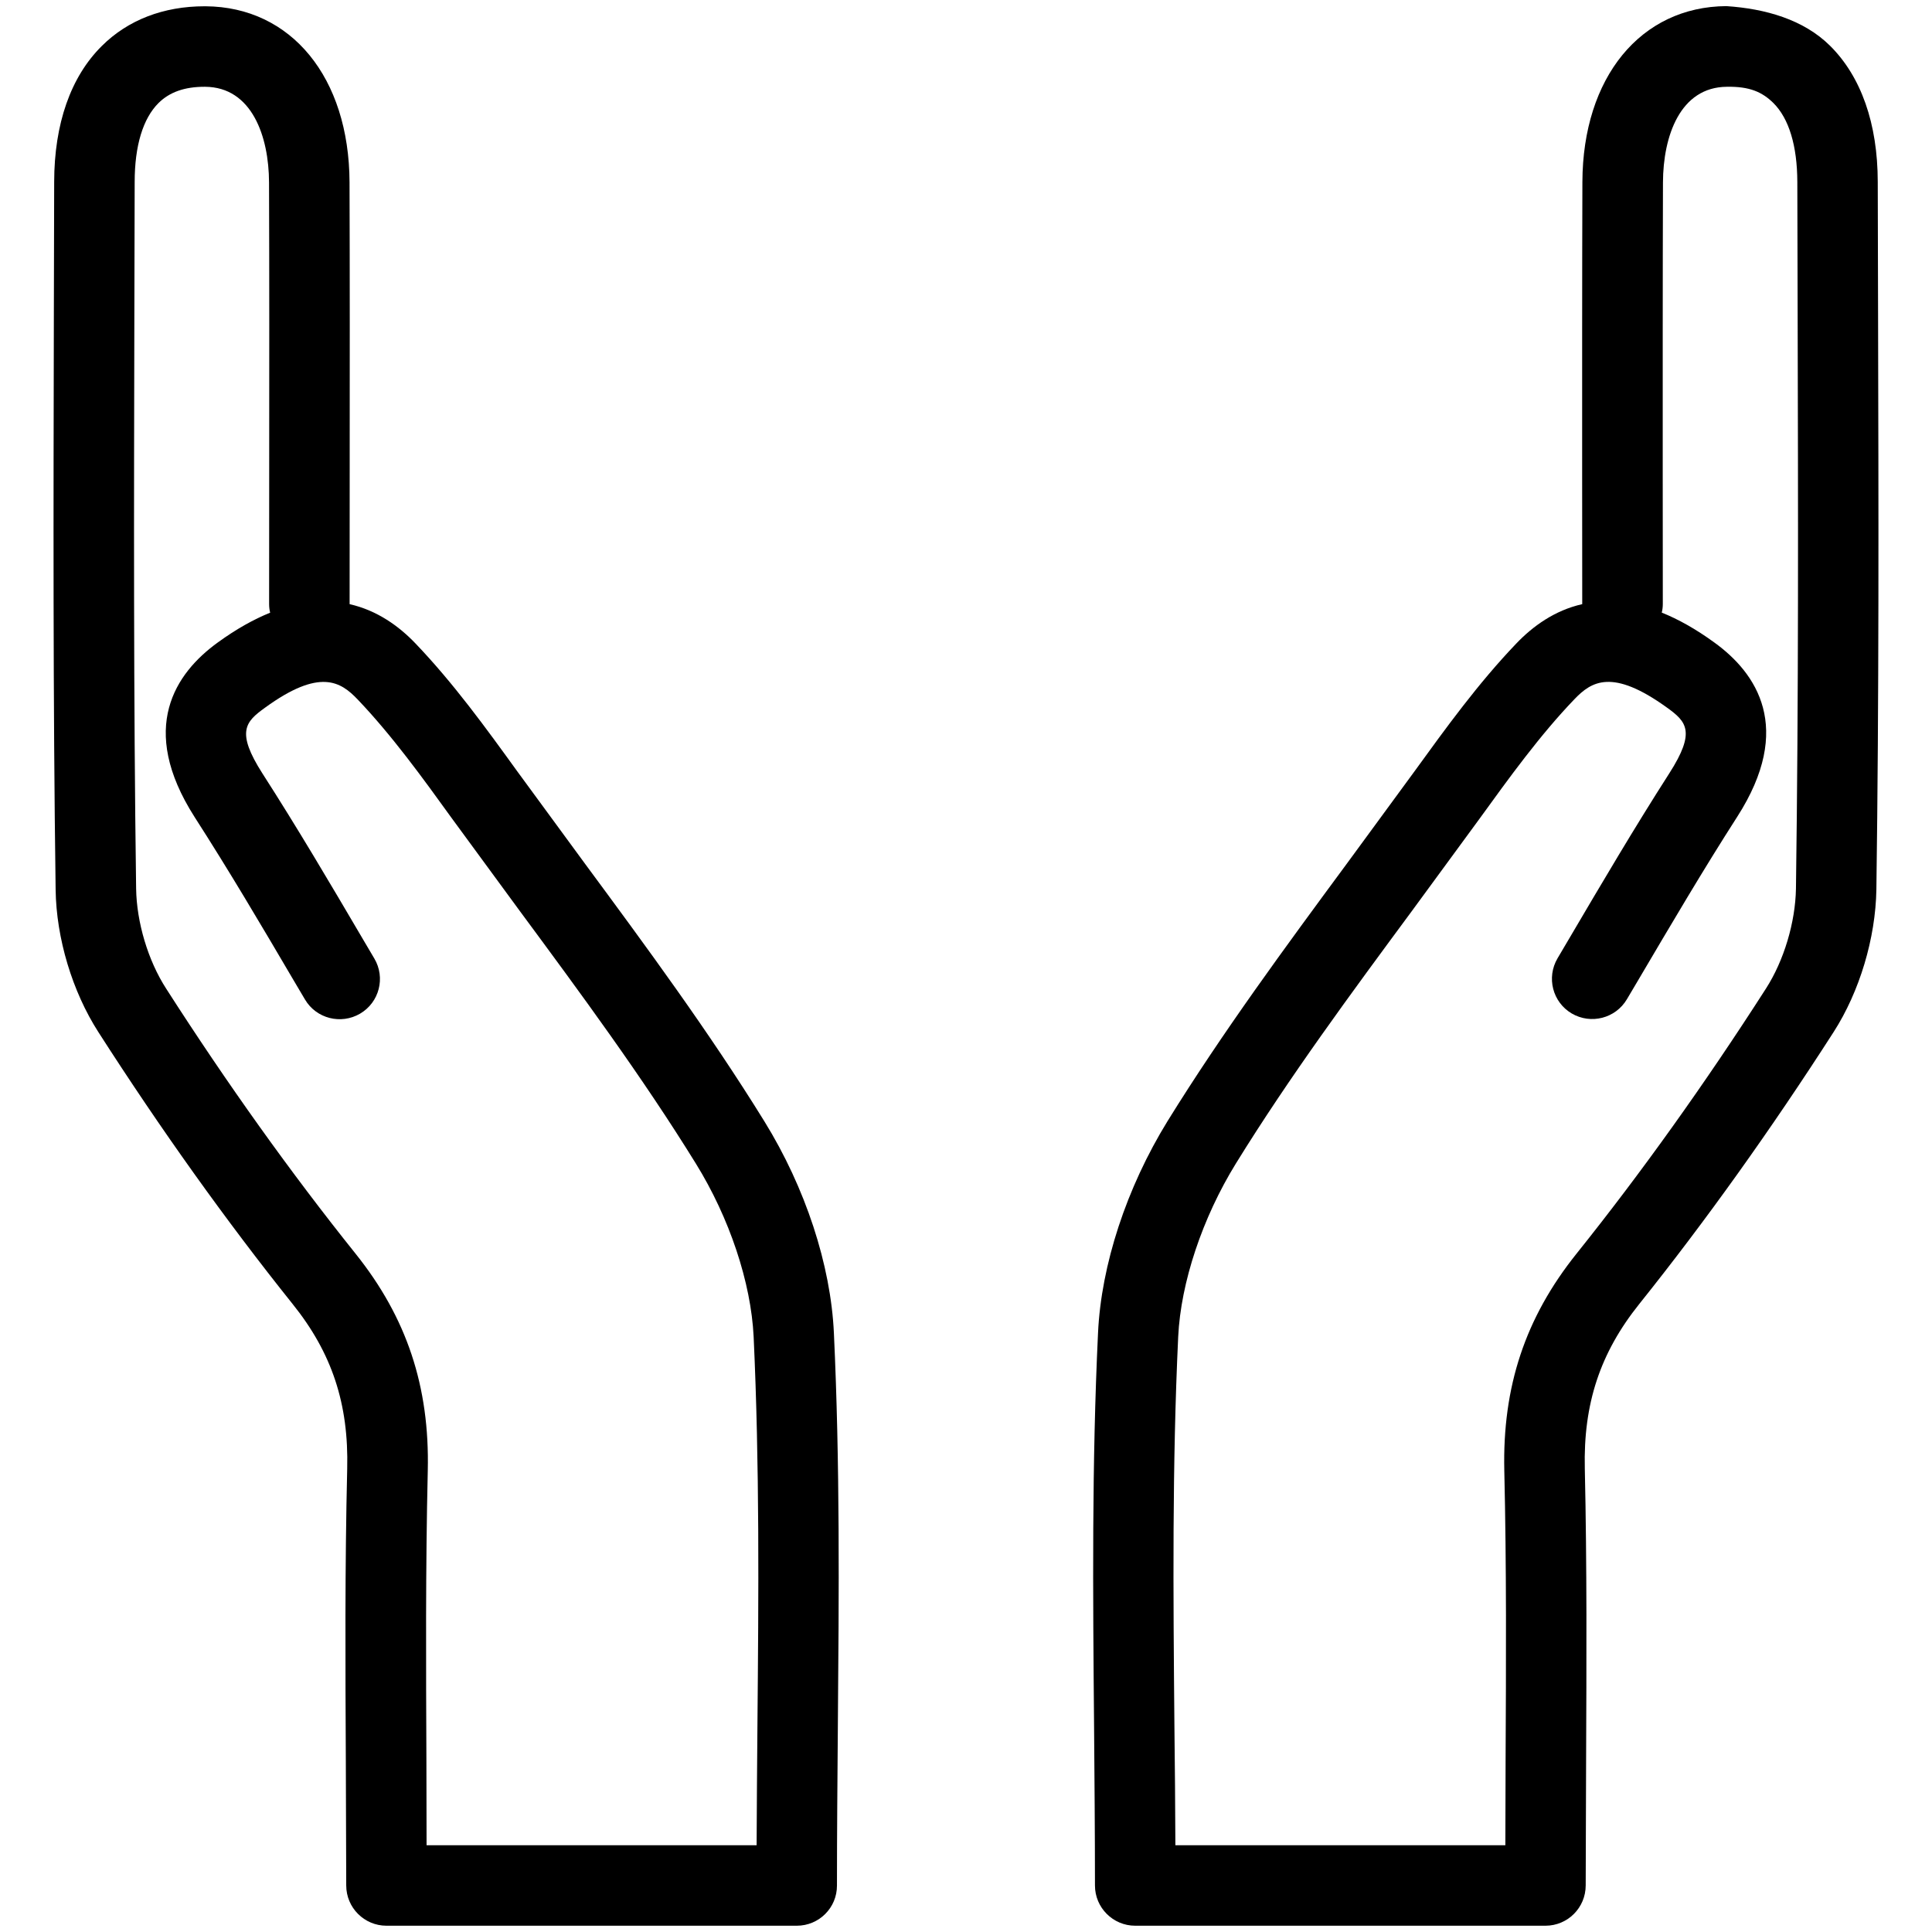
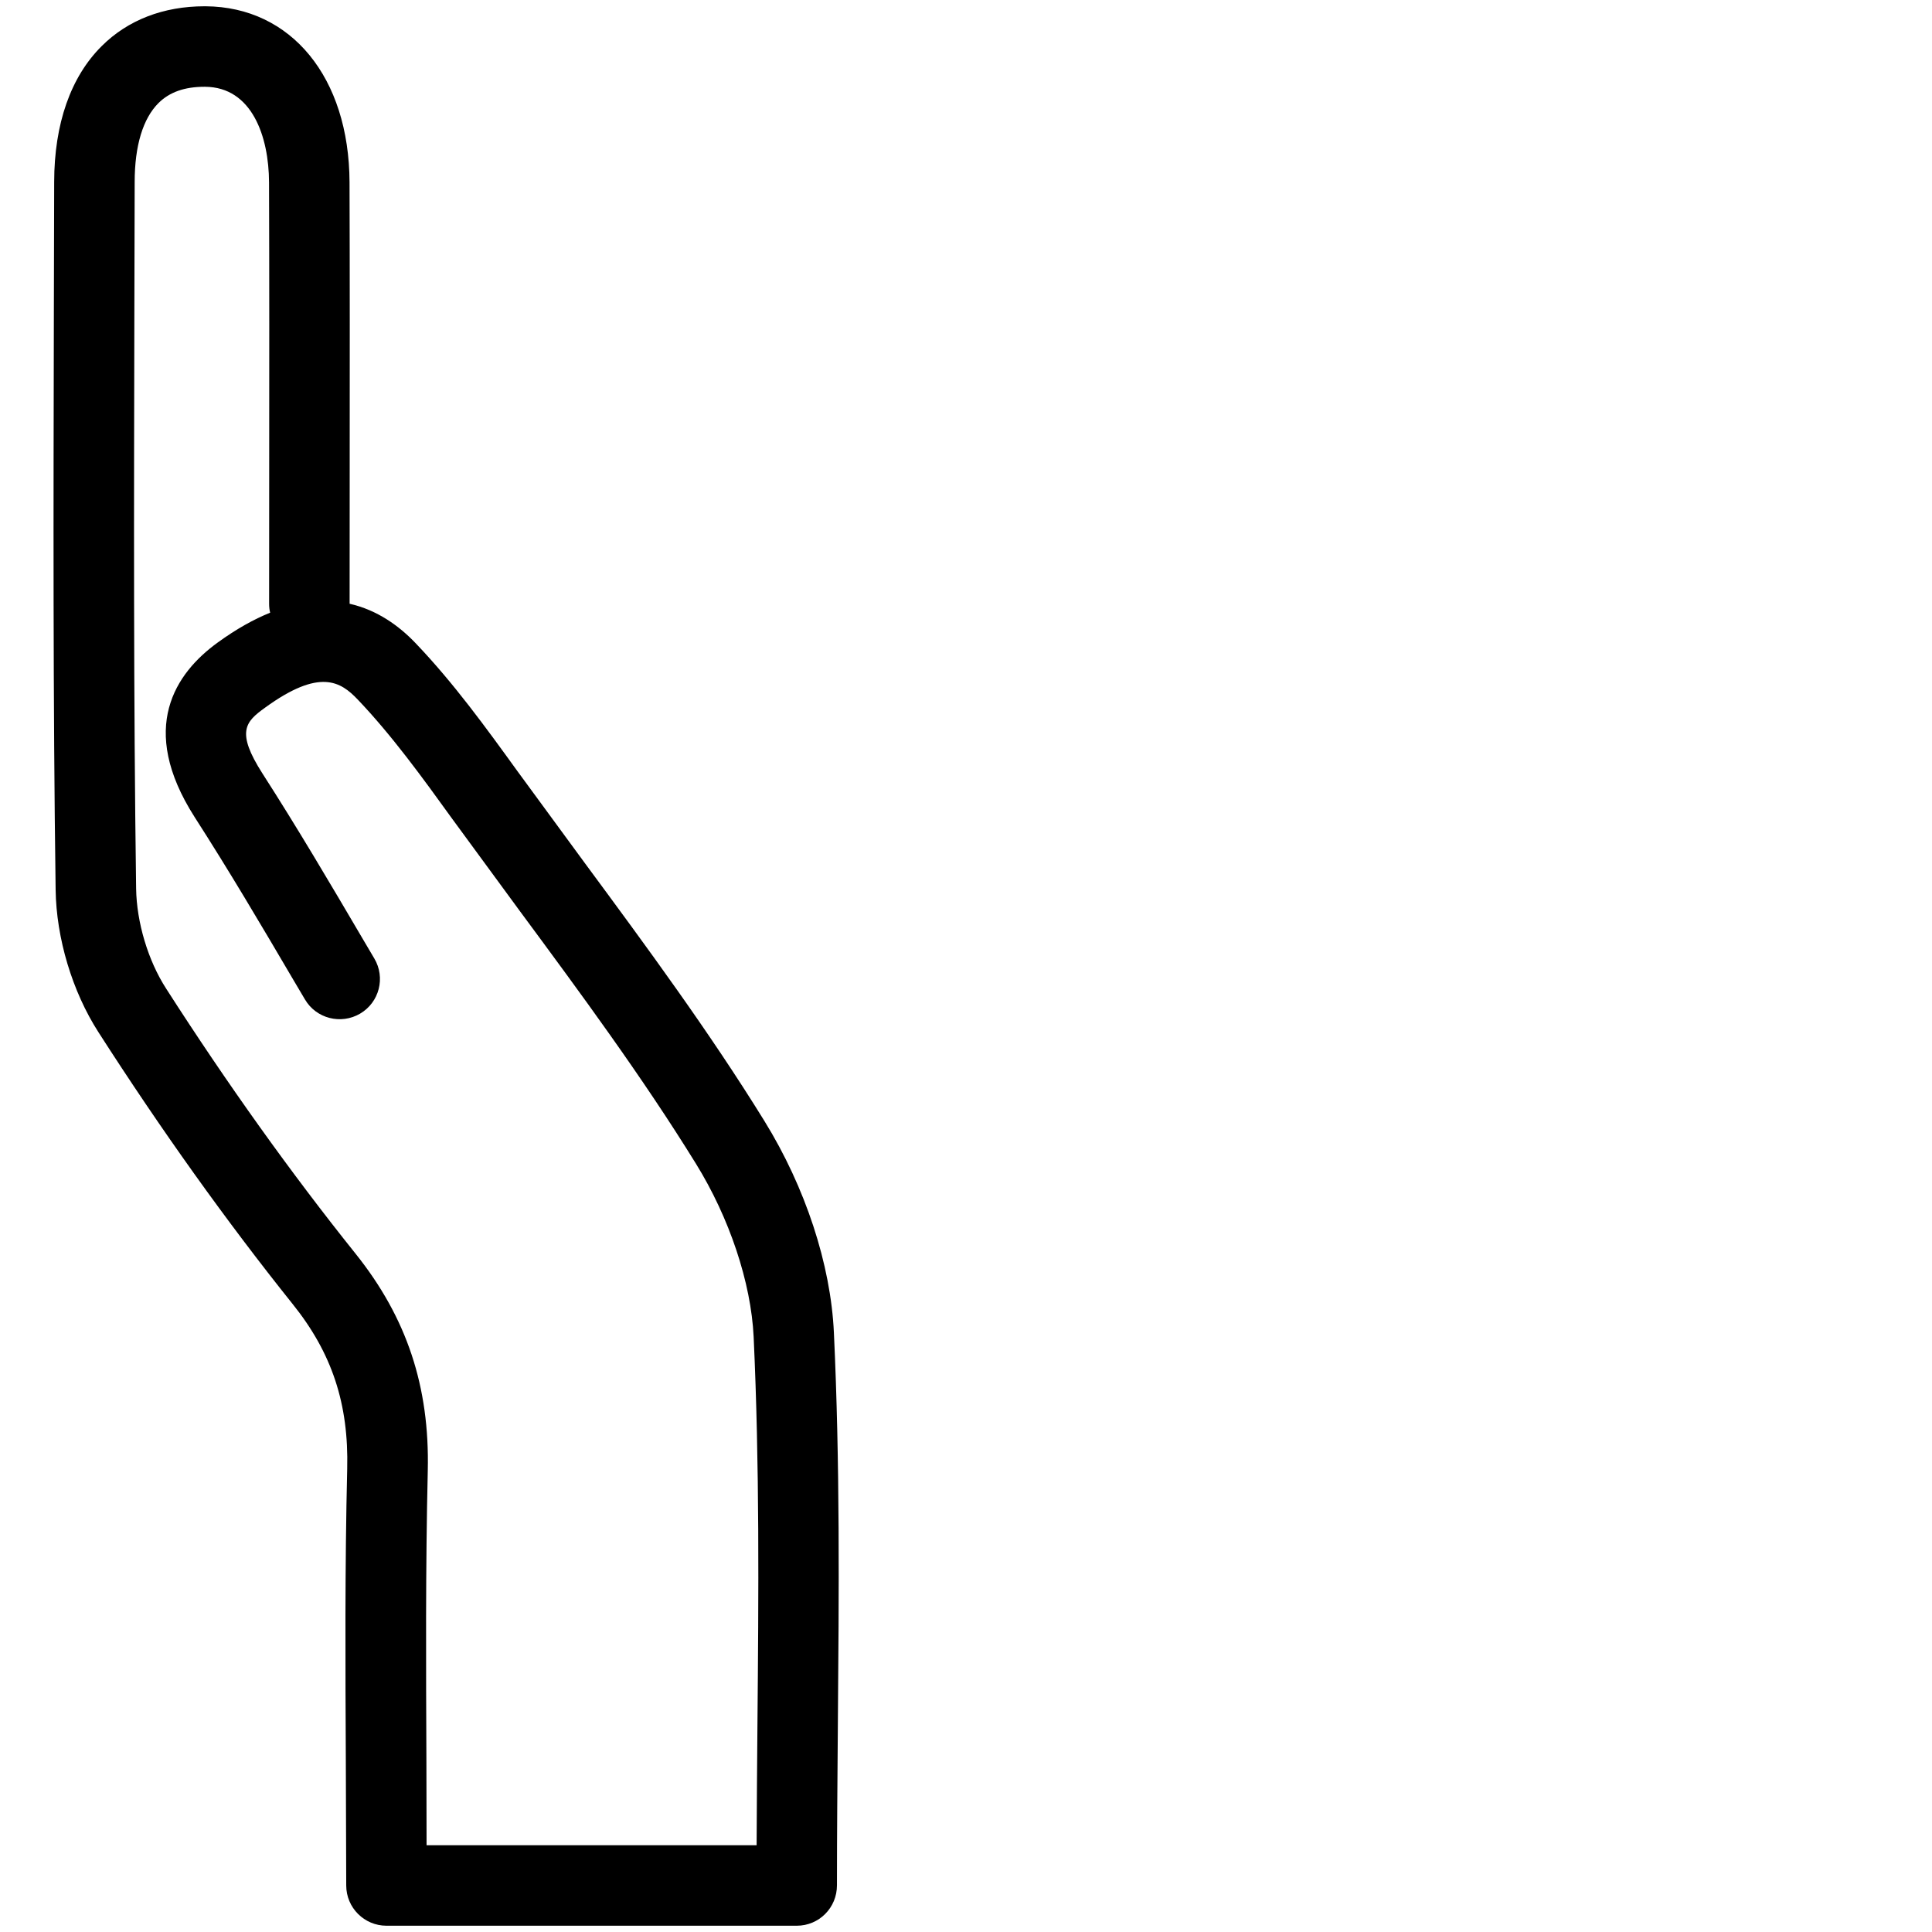
<svg xmlns="http://www.w3.org/2000/svg" version="1.1" x="0px" y="0px" viewBox="0 0 24 24" enable-background="new 0 0 24 24" xml:space="preserve">
  <g>
-     <path d="M9.898,23.922H4.801c-0.276,0-0.5-0.224-0.5-0.5l-0.005-1.528c-0.006-1.225-0.012-2.437,0.017-3.648   c0.02-0.806-0.189-1.438-0.677-2.046c-0.826-1.032-1.638-2.169-2.414-3.379c-0.324-0.504-0.523-1.166-0.531-1.769   C0.658,8.668,0.664,6.284,0.669,3.899l0.004-1.64c0.001-0.721,0.205-1.305,0.592-1.688c0.324-0.323,0.766-0.493,1.276-0.493   c0.004,0,0.008,0,0.013,0c1.064,0.007,1.783,0.885,1.788,2.186C4.346,3.44,4.345,4.616,4.344,5.819L4.343,7.5   c0,0.002,0,0.003,0,0.005c0.344,0.078,0.615,0.275,0.82,0.49c0.474,0.496,0.876,1.052,1.265,1.59l0.838,1.143   c0.759,1.028,1.543,2.091,2.229,3.201c0.51,0.825,0.825,1.784,0.864,2.631c0.076,1.624,0.063,3.213,0.049,4.895   c-0.005,0.651-0.011,1.307-0.011,1.968C10.398,23.699,10.174,23.922,9.898,23.922z M5.299,22.922h4.1   c0.002-0.495,0.006-0.986,0.01-1.476c0.015-1.668,0.027-3.243-0.047-4.84c-0.032-0.672-0.3-1.477-0.718-2.152   c-0.664-1.075-1.436-2.121-2.183-3.132l-0.844-1.151C5.249,9.661,4.867,9.133,4.441,8.687C4.233,8.47,3.974,8.295,3.291,8.792   C3.049,8.966,2.929,9.09,3.26,9.608c0.434,0.675,0.842,1.367,1.249,2.06l0.141,0.239c0.141,0.238,0.062,0.545-0.177,0.685   c-0.237,0.139-0.545,0.062-0.685-0.177l-0.142-0.24c-0.4-0.681-0.802-1.362-1.229-2.026C1.71,9.042,2.182,8.36,2.704,7.982   c0.231-0.168,0.449-0.289,0.652-0.371C3.347,7.576,3.343,7.539,3.343,7.5l0.001-1.683c0.001-1.201,0.002-2.376-0.002-3.551   C3.34,1.695,3.13,1.082,2.548,1.078c-0.003,0-0.006,0-0.008,0c-0.247,0-0.434,0.066-0.571,0.202   C1.776,1.472,1.673,1.811,1.673,2.26L1.669,3.902C1.664,6.281,1.658,8.66,1.691,11.039c0.006,0.417,0.148,0.894,0.373,1.242   c0.757,1.181,1.549,2.289,2.354,3.294c0.636,0.795,0.92,1.651,0.896,2.694c-0.028,1.202-0.022,2.405-0.017,3.62L5.299,22.922z" />
-     <path d="M19.198,23.922h-5.096c-0.276,0-0.5-0.224-0.5-0.5c0-0.663-0.006-1.319-0.011-1.972c-0.015-1.681-0.028-3.268,0.049-4.891   c0.039-0.846,0.354-1.804,0.863-2.631c0.687-1.11,1.471-2.173,2.229-3.201l0.837-1.142c0.39-0.538,0.792-1.095,1.267-1.591   c0.205-0.215,0.477-0.412,0.819-0.489c0-0.002,0-0.004,0-0.006l-0.001-1.538c0-1.253-0.001-2.476,0.003-3.699   c0.004-1.3,0.723-2.179,1.788-2.186c0.486,0.032,0.96,0.167,1.288,0.492c0.387,0.384,0.592,0.968,0.593,1.689l0.004,1.64   c0.006,2.385,0.012,4.77-0.021,7.153c-0.01,0.605-0.208,1.267-0.531,1.77c-0.781,1.216-1.594,2.353-2.414,3.378   c-0.487,0.608-0.696,1.24-0.677,2.046c0.027,1.207,0.021,2.414,0.016,3.633l-0.005,1.544   C19.698,23.699,19.474,23.922,19.198,23.922z M14.601,22.922H18.7l0.003-1.049c0.006-1.21,0.012-2.407-0.016-3.604   c-0.024-1.043,0.26-1.899,0.896-2.694c0.8-0.999,1.592-2.106,2.354-3.294c0.224-0.348,0.366-0.824,0.373-1.243   c0.033-2.378,0.027-4.757,0.021-7.136l-0.004-1.641c-0.001-0.45-0.104-0.789-0.297-0.981c-0.14-0.138-0.297-0.207-0.578-0.202   c-0.583,0.004-0.792,0.616-0.794,1.188c-0.004,1.223-0.003,2.444-0.003,3.695L20.656,7.5c0,0.038-0.004,0.075-0.013,0.11   c0.204,0.082,0.422,0.203,0.654,0.372c0.521,0.377,0.993,1.059,0.283,2.165c-0.425,0.662-0.825,1.343-1.225,2.021l-0.145,0.245   c-0.141,0.238-0.447,0.316-0.685,0.177c-0.238-0.14-0.317-0.446-0.177-0.685l0.144-0.244c0.406-0.69,0.813-1.381,1.245-2.055   c0.332-0.518,0.212-0.642-0.028-0.815c-0.682-0.493-0.94-0.325-1.151-0.105c-0.428,0.446-0.81,0.975-1.179,1.485l-0.843,1.15   c-0.747,1.011-1.519,2.057-2.183,3.132c-0.417,0.676-0.685,1.48-0.717,2.152c-0.075,1.596-0.062,3.169-0.047,4.835   C14.595,21.933,14.599,22.426,14.601,22.922z" />
+     <path d="M9.898,23.922H4.801c-0.276,0-0.5-0.224-0.5-0.5l-0.005-1.528c-0.006-1.225-0.012-2.437,0.017-3.648   c0.02-0.806-0.189-1.438-0.677-2.046c-0.826-1.032-1.638-2.169-2.414-3.379c-0.324-0.504-0.523-1.166-0.531-1.769   C0.658,8.668,0.664,6.284,0.669,3.899l0.004-1.64c0.001-0.721,0.205-1.305,0.592-1.688c0.324-0.323,0.766-0.493,1.276-0.493   c0.004,0,0.008,0,0.013,0c1.064,0.007,1.783,0.885,1.788,2.186C4.346,3.44,4.345,4.616,4.344,5.819L4.343,7.5   c0.344,0.078,0.615,0.275,0.82,0.49c0.474,0.496,0.876,1.052,1.265,1.59l0.838,1.143   c0.759,1.028,1.543,2.091,2.229,3.201c0.51,0.825,0.825,1.784,0.864,2.631c0.076,1.624,0.063,3.213,0.049,4.895   c-0.005,0.651-0.011,1.307-0.011,1.968C10.398,23.699,10.174,23.922,9.898,23.922z M5.299,22.922h4.1   c0.002-0.495,0.006-0.986,0.01-1.476c0.015-1.668,0.027-3.243-0.047-4.84c-0.032-0.672-0.3-1.477-0.718-2.152   c-0.664-1.075-1.436-2.121-2.183-3.132l-0.844-1.151C5.249,9.661,4.867,9.133,4.441,8.687C4.233,8.47,3.974,8.295,3.291,8.792   C3.049,8.966,2.929,9.09,3.26,9.608c0.434,0.675,0.842,1.367,1.249,2.06l0.141,0.239c0.141,0.238,0.062,0.545-0.177,0.685   c-0.237,0.139-0.545,0.062-0.685-0.177l-0.142-0.24c-0.4-0.681-0.802-1.362-1.229-2.026C1.71,9.042,2.182,8.36,2.704,7.982   c0.231-0.168,0.449-0.289,0.652-0.371C3.347,7.576,3.343,7.539,3.343,7.5l0.001-1.683c0.001-1.201,0.002-2.376-0.002-3.551   C3.34,1.695,3.13,1.082,2.548,1.078c-0.003,0-0.006,0-0.008,0c-0.247,0-0.434,0.066-0.571,0.202   C1.776,1.472,1.673,1.811,1.673,2.26L1.669,3.902C1.664,6.281,1.658,8.66,1.691,11.039c0.006,0.417,0.148,0.894,0.373,1.242   c0.757,1.181,1.549,2.289,2.354,3.294c0.636,0.795,0.92,1.651,0.896,2.694c-0.028,1.202-0.022,2.405-0.017,3.62L5.299,22.922z" />
  </g>
</svg>